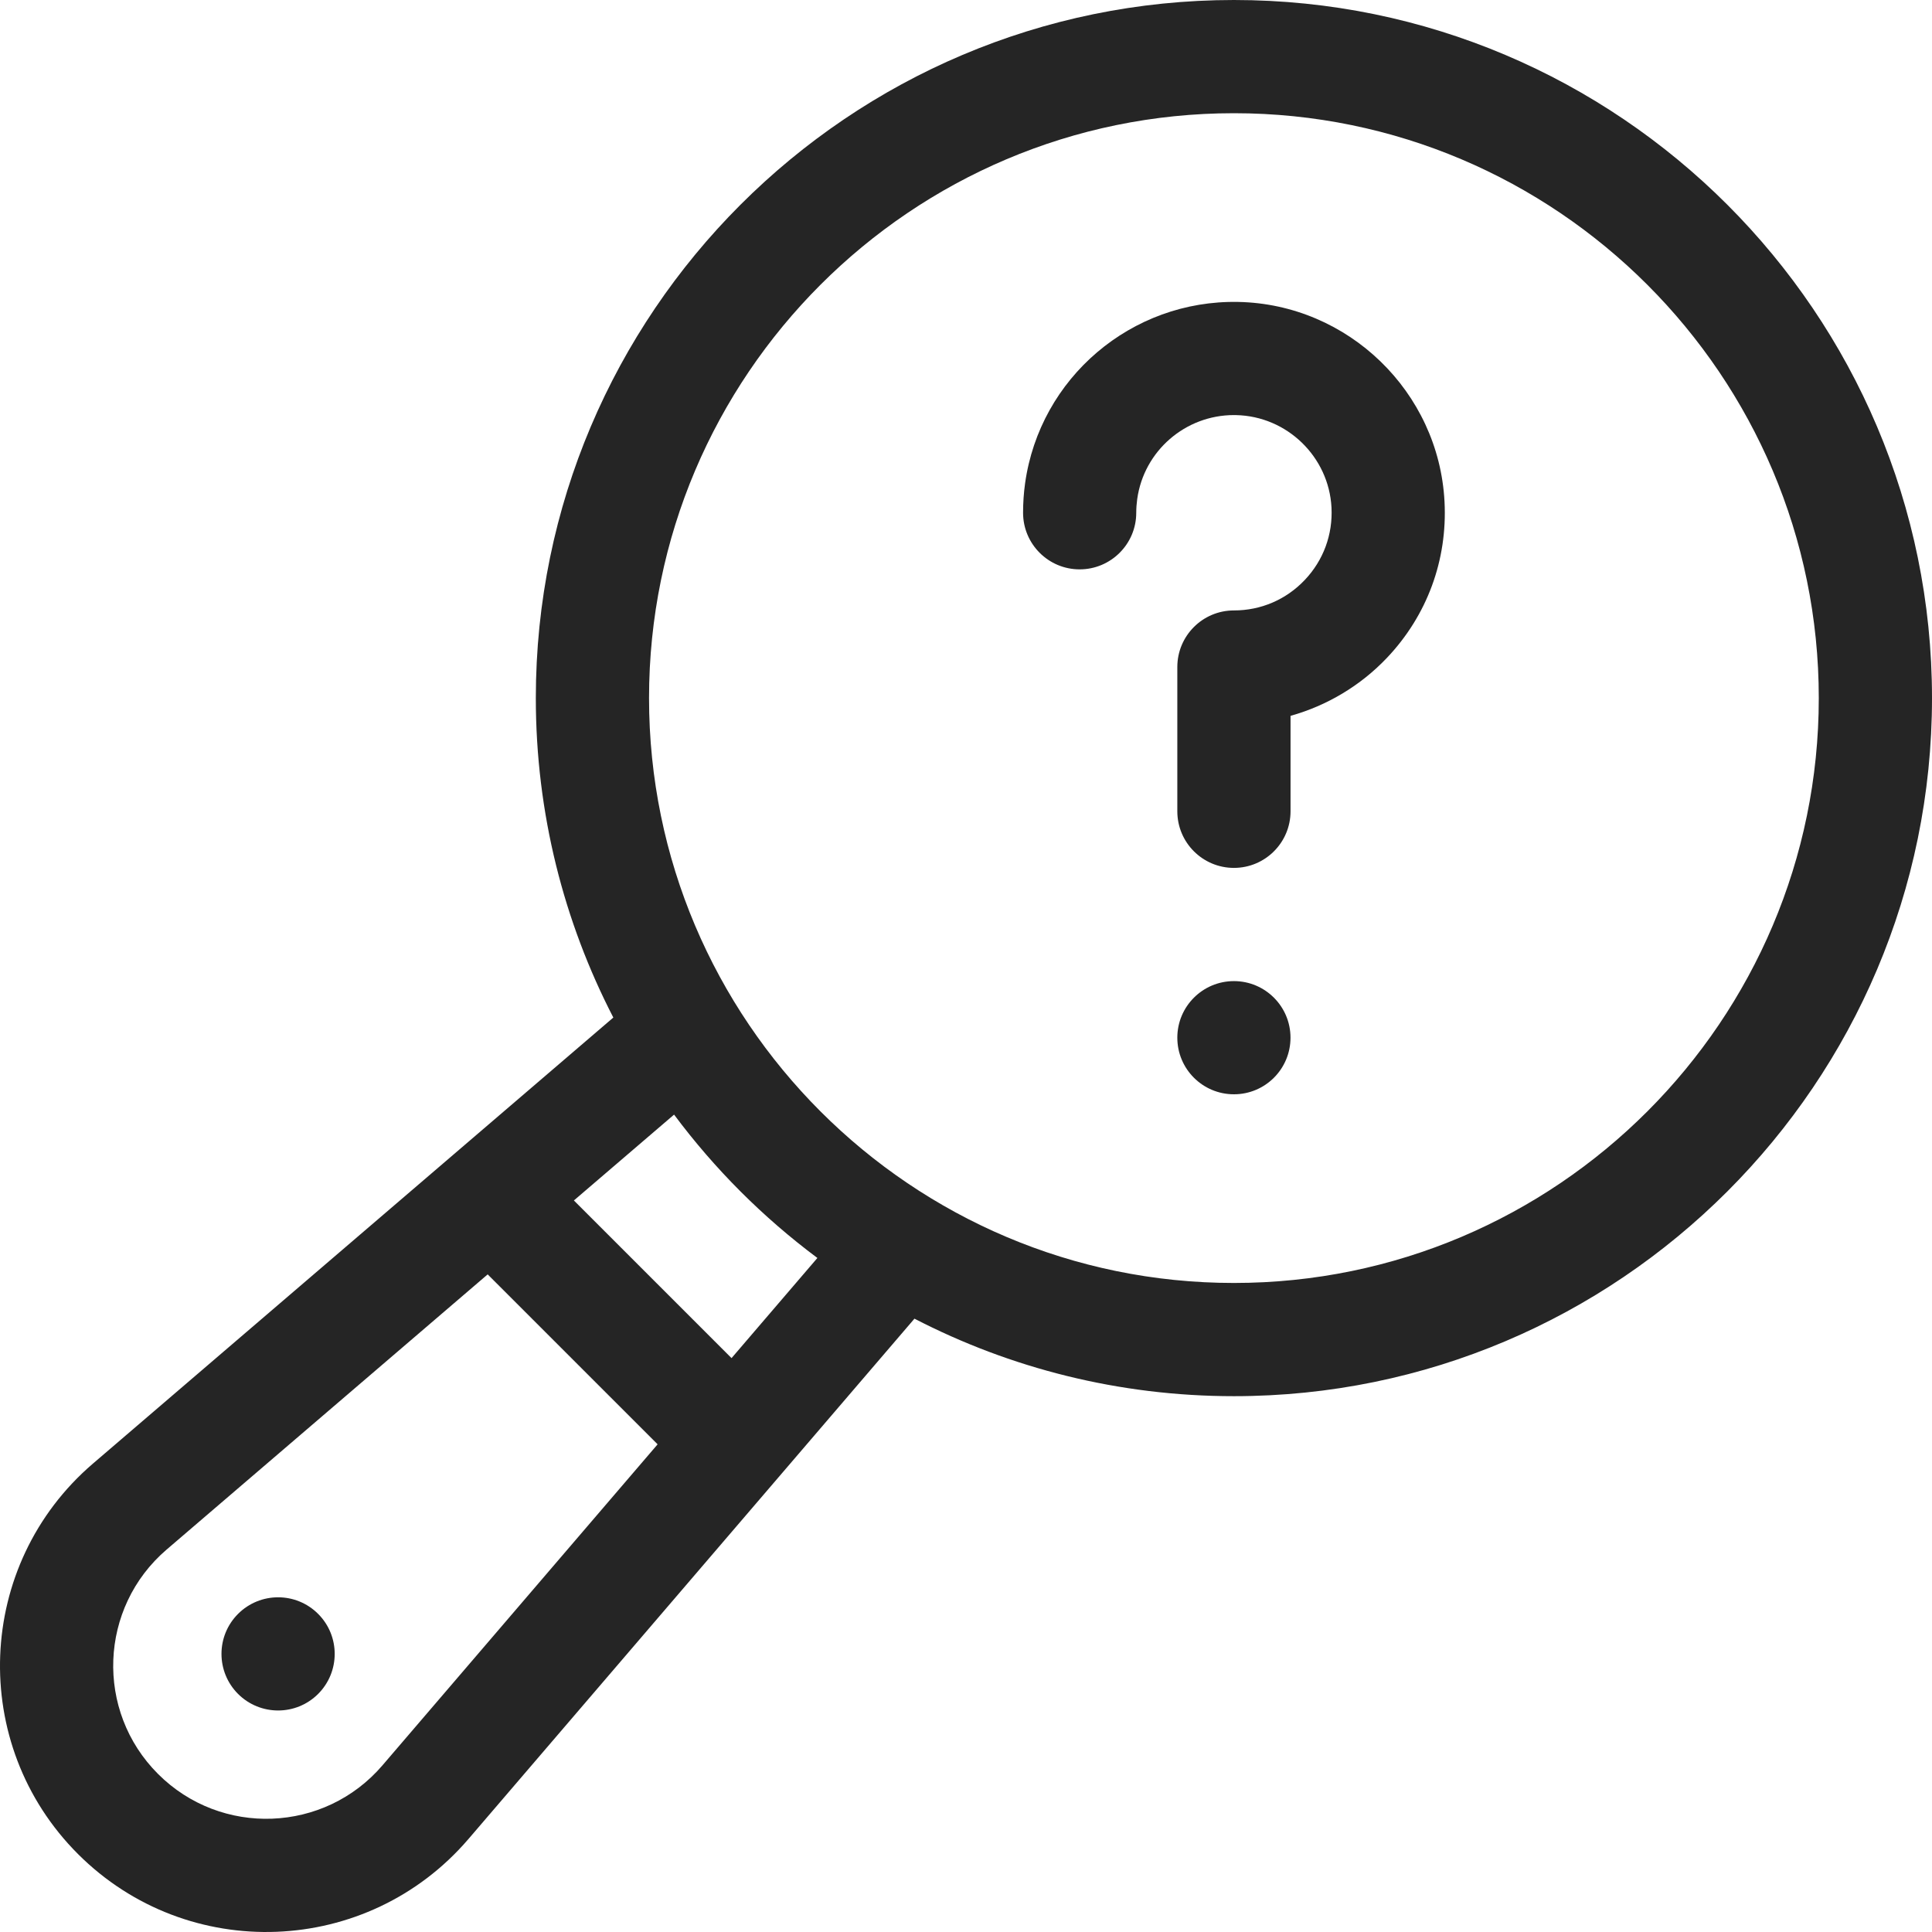
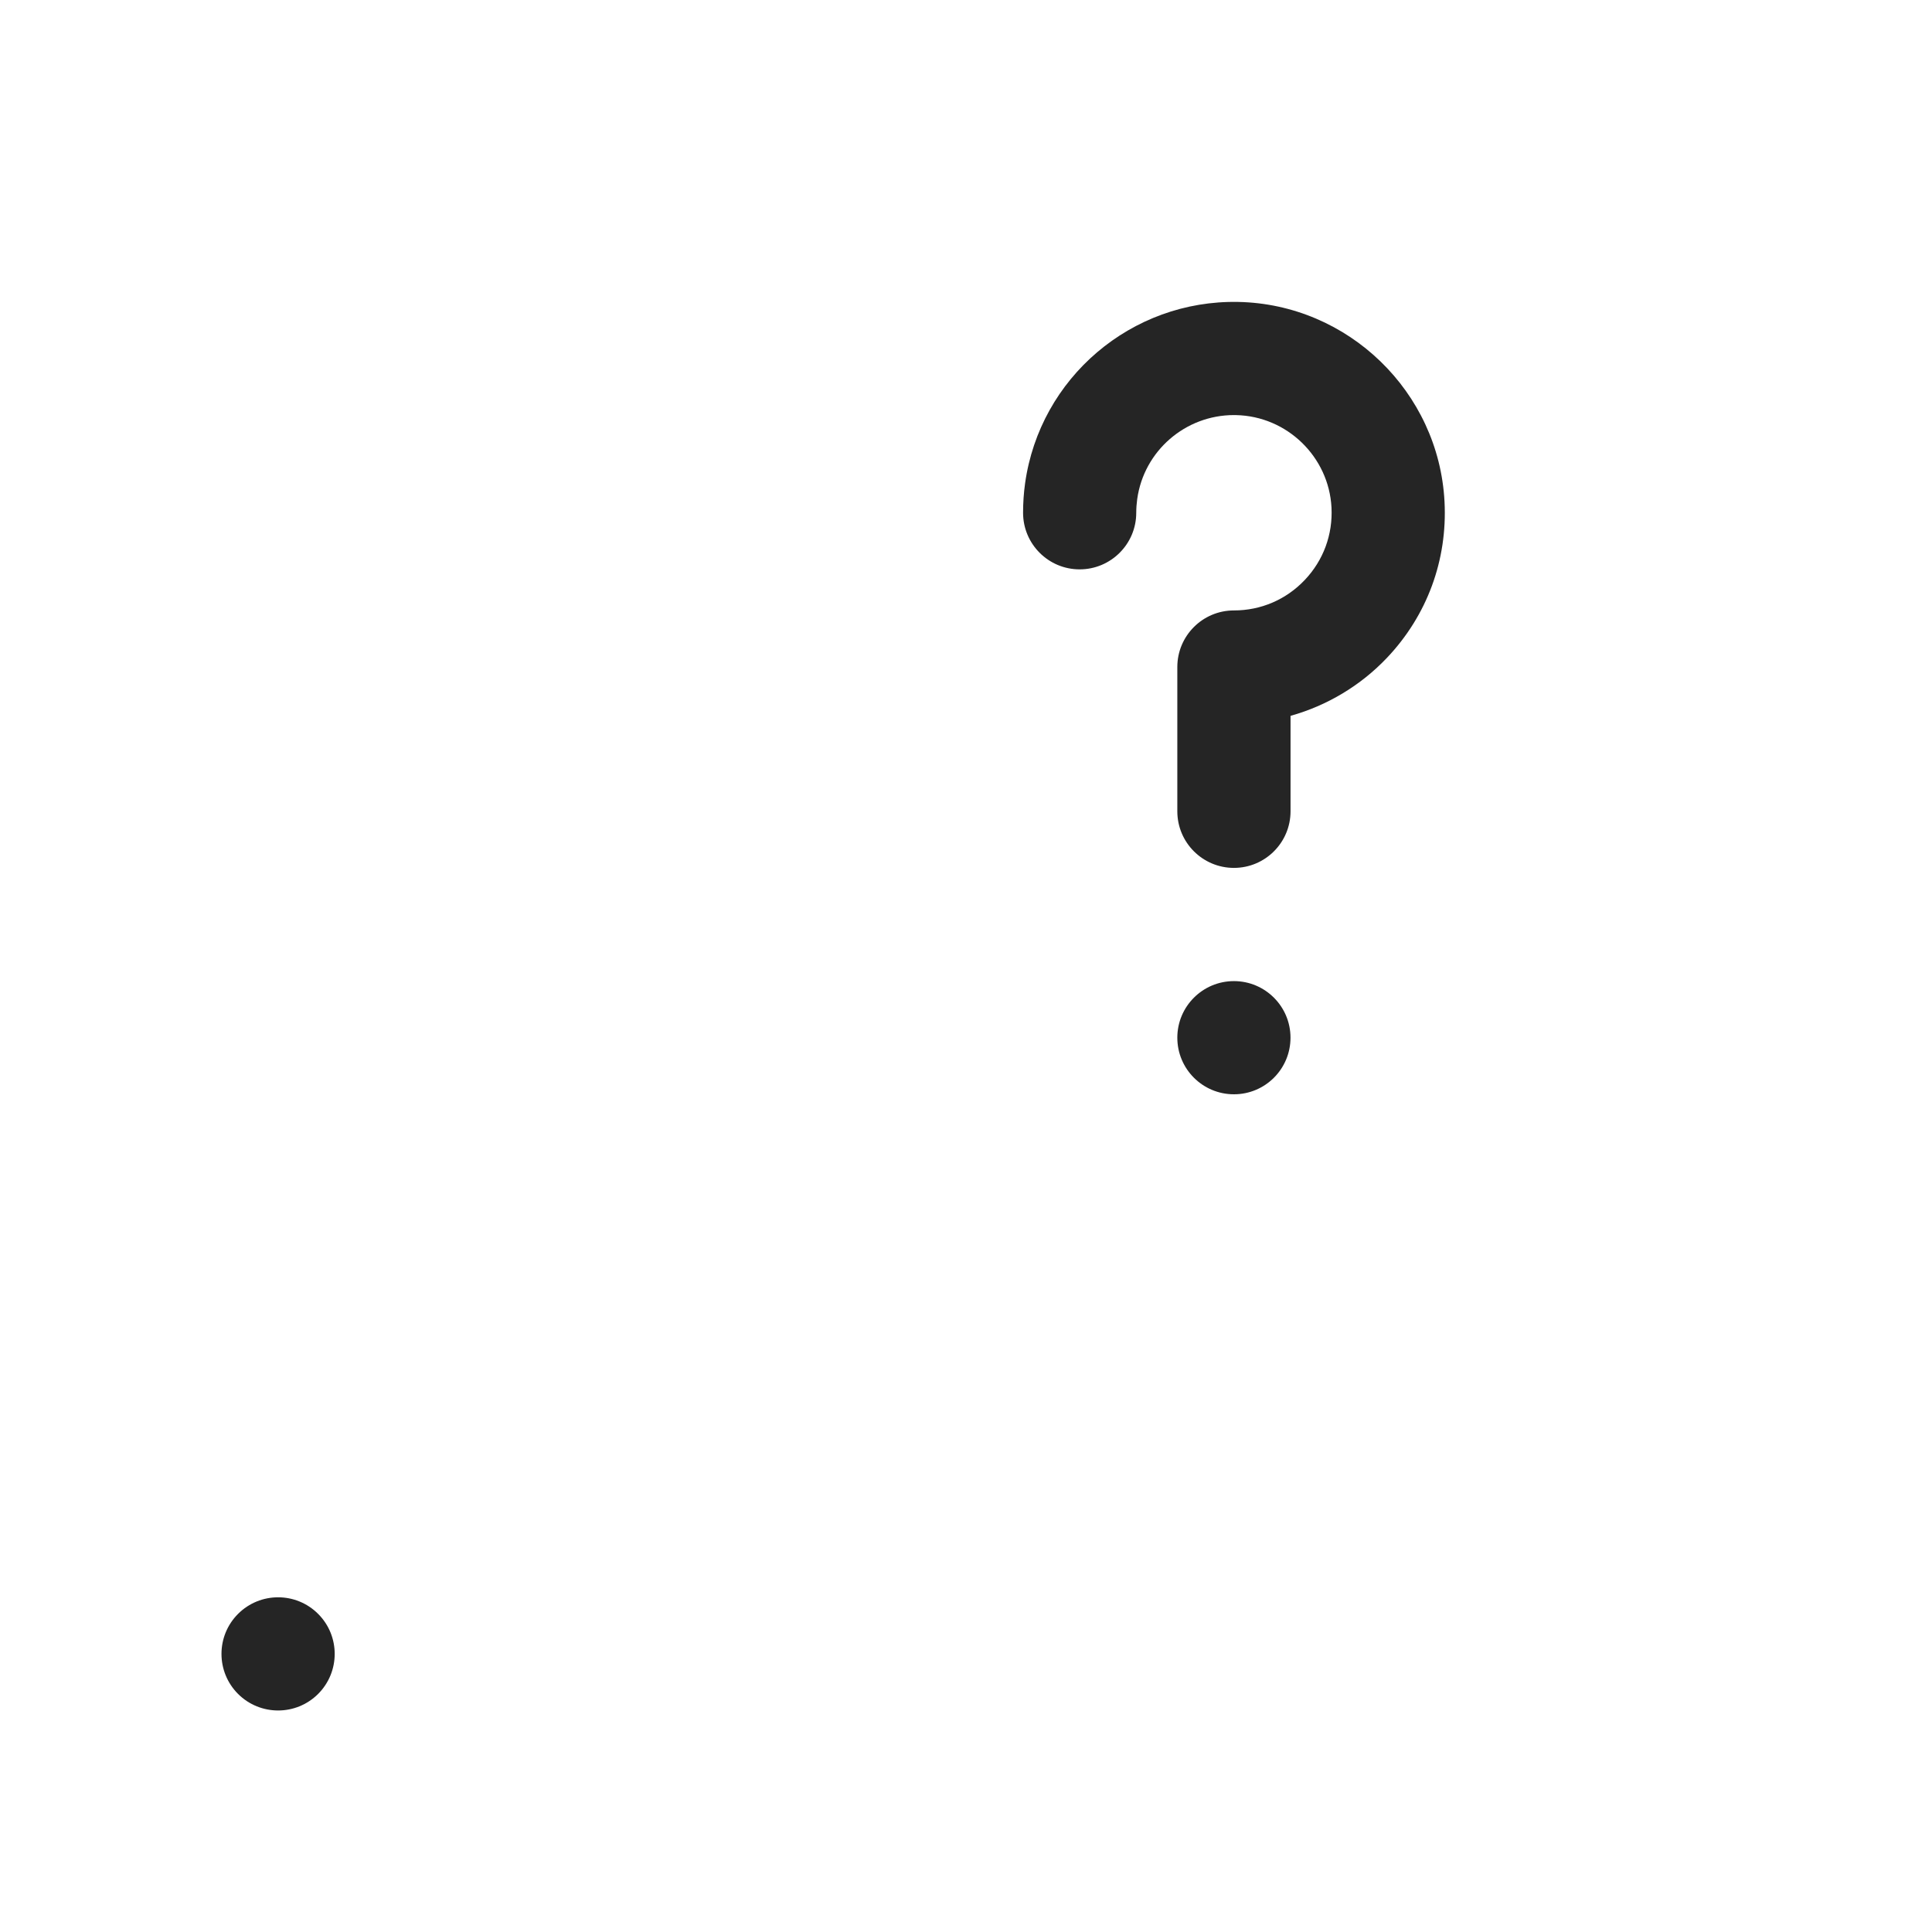
<svg xmlns="http://www.w3.org/2000/svg" width="50" height="50" viewBox="0 0 50 50" fill="none">
  <g clip-path="url(#clip0_1871_2807)">
-     <path d="M31.934 0C21.972 0 13.867 8.104 13.867 18.066C13.867 21.044 14.592 23.855 15.873 26.334L2.406 37.877C-0.641 40.489 -0.82 45.143 2.018 47.982C4.857 50.82 9.51 50.641 12.123 47.594L23.666 34.127C26.145 35.408 28.956 36.133 31.934 36.133C41.895 36.133 50 28.028 50 18.066C50 8.104 41.895 0 31.934 0ZM9.898 45.687C8.397 47.439 5.722 47.542 4.09 45.91C2.458 44.279 2.561 41.603 4.313 40.102L12.621 32.981L17.019 37.379L9.898 45.687ZM18.932 35.148L14.852 31.068L17.445 28.846C18.495 30.255 19.745 31.505 21.154 32.556L18.932 35.148ZM31.934 33.203C23.587 33.203 16.797 26.413 16.797 18.066C16.797 9.72 23.587 2.93 31.934 2.93C40.28 2.93 47.07 9.72 47.07 18.066C47.07 26.413 40.28 33.203 31.934 33.203Z" fill="#252525" />
    <path d="M6.161 41.767C5.589 42.339 5.589 43.266 6.161 43.839C6.734 44.41 7.661 44.41 8.233 43.839C8.805 43.266 8.805 42.339 8.233 41.767C7.661 41.195 6.734 41.195 6.161 41.767V41.767Z" fill="#252525" />
    <path d="M31.934 28.32C32.743 28.32 33.398 27.665 33.398 26.855C33.398 26.047 32.743 25.391 31.934 25.391C31.125 25.391 30.469 26.047 30.469 26.855C30.469 27.665 31.125 28.32 31.934 28.32Z" fill="#252525" />
    <path d="M32.046 7.814C29.282 7.759 26.91 9.777 26.529 12.51C26.494 12.76 26.477 13.016 26.477 13.27C26.477 14.079 27.132 14.735 27.941 14.735C28.75 14.735 29.406 14.079 29.406 13.27C29.406 13.151 29.415 13.032 29.431 12.916C29.605 11.668 30.677 10.742 31.935 10.742C31.952 10.742 31.97 10.742 31.987 10.743C33.305 10.769 34.39 11.819 34.459 13.134C34.495 13.836 34.249 14.502 33.767 15.01C33.285 15.518 32.634 15.798 31.934 15.798C31.125 15.798 30.469 16.454 30.469 17.263V20.996C30.469 21.805 31.125 22.461 31.934 22.461C32.743 22.461 33.399 21.805 33.399 20.996V18.526C34.342 18.262 35.209 17.746 35.892 17.027C36.933 15.931 37.463 14.494 37.384 12.982C37.237 10.141 34.892 7.871 32.046 7.814V7.814Z" fill="#252525" />
  </g>
  <defs>
    <clipPath id="clip0_1871_2807">
      <rect width="50" height="50" fill="white" />
    </clipPath>
  </defs>
</svg>